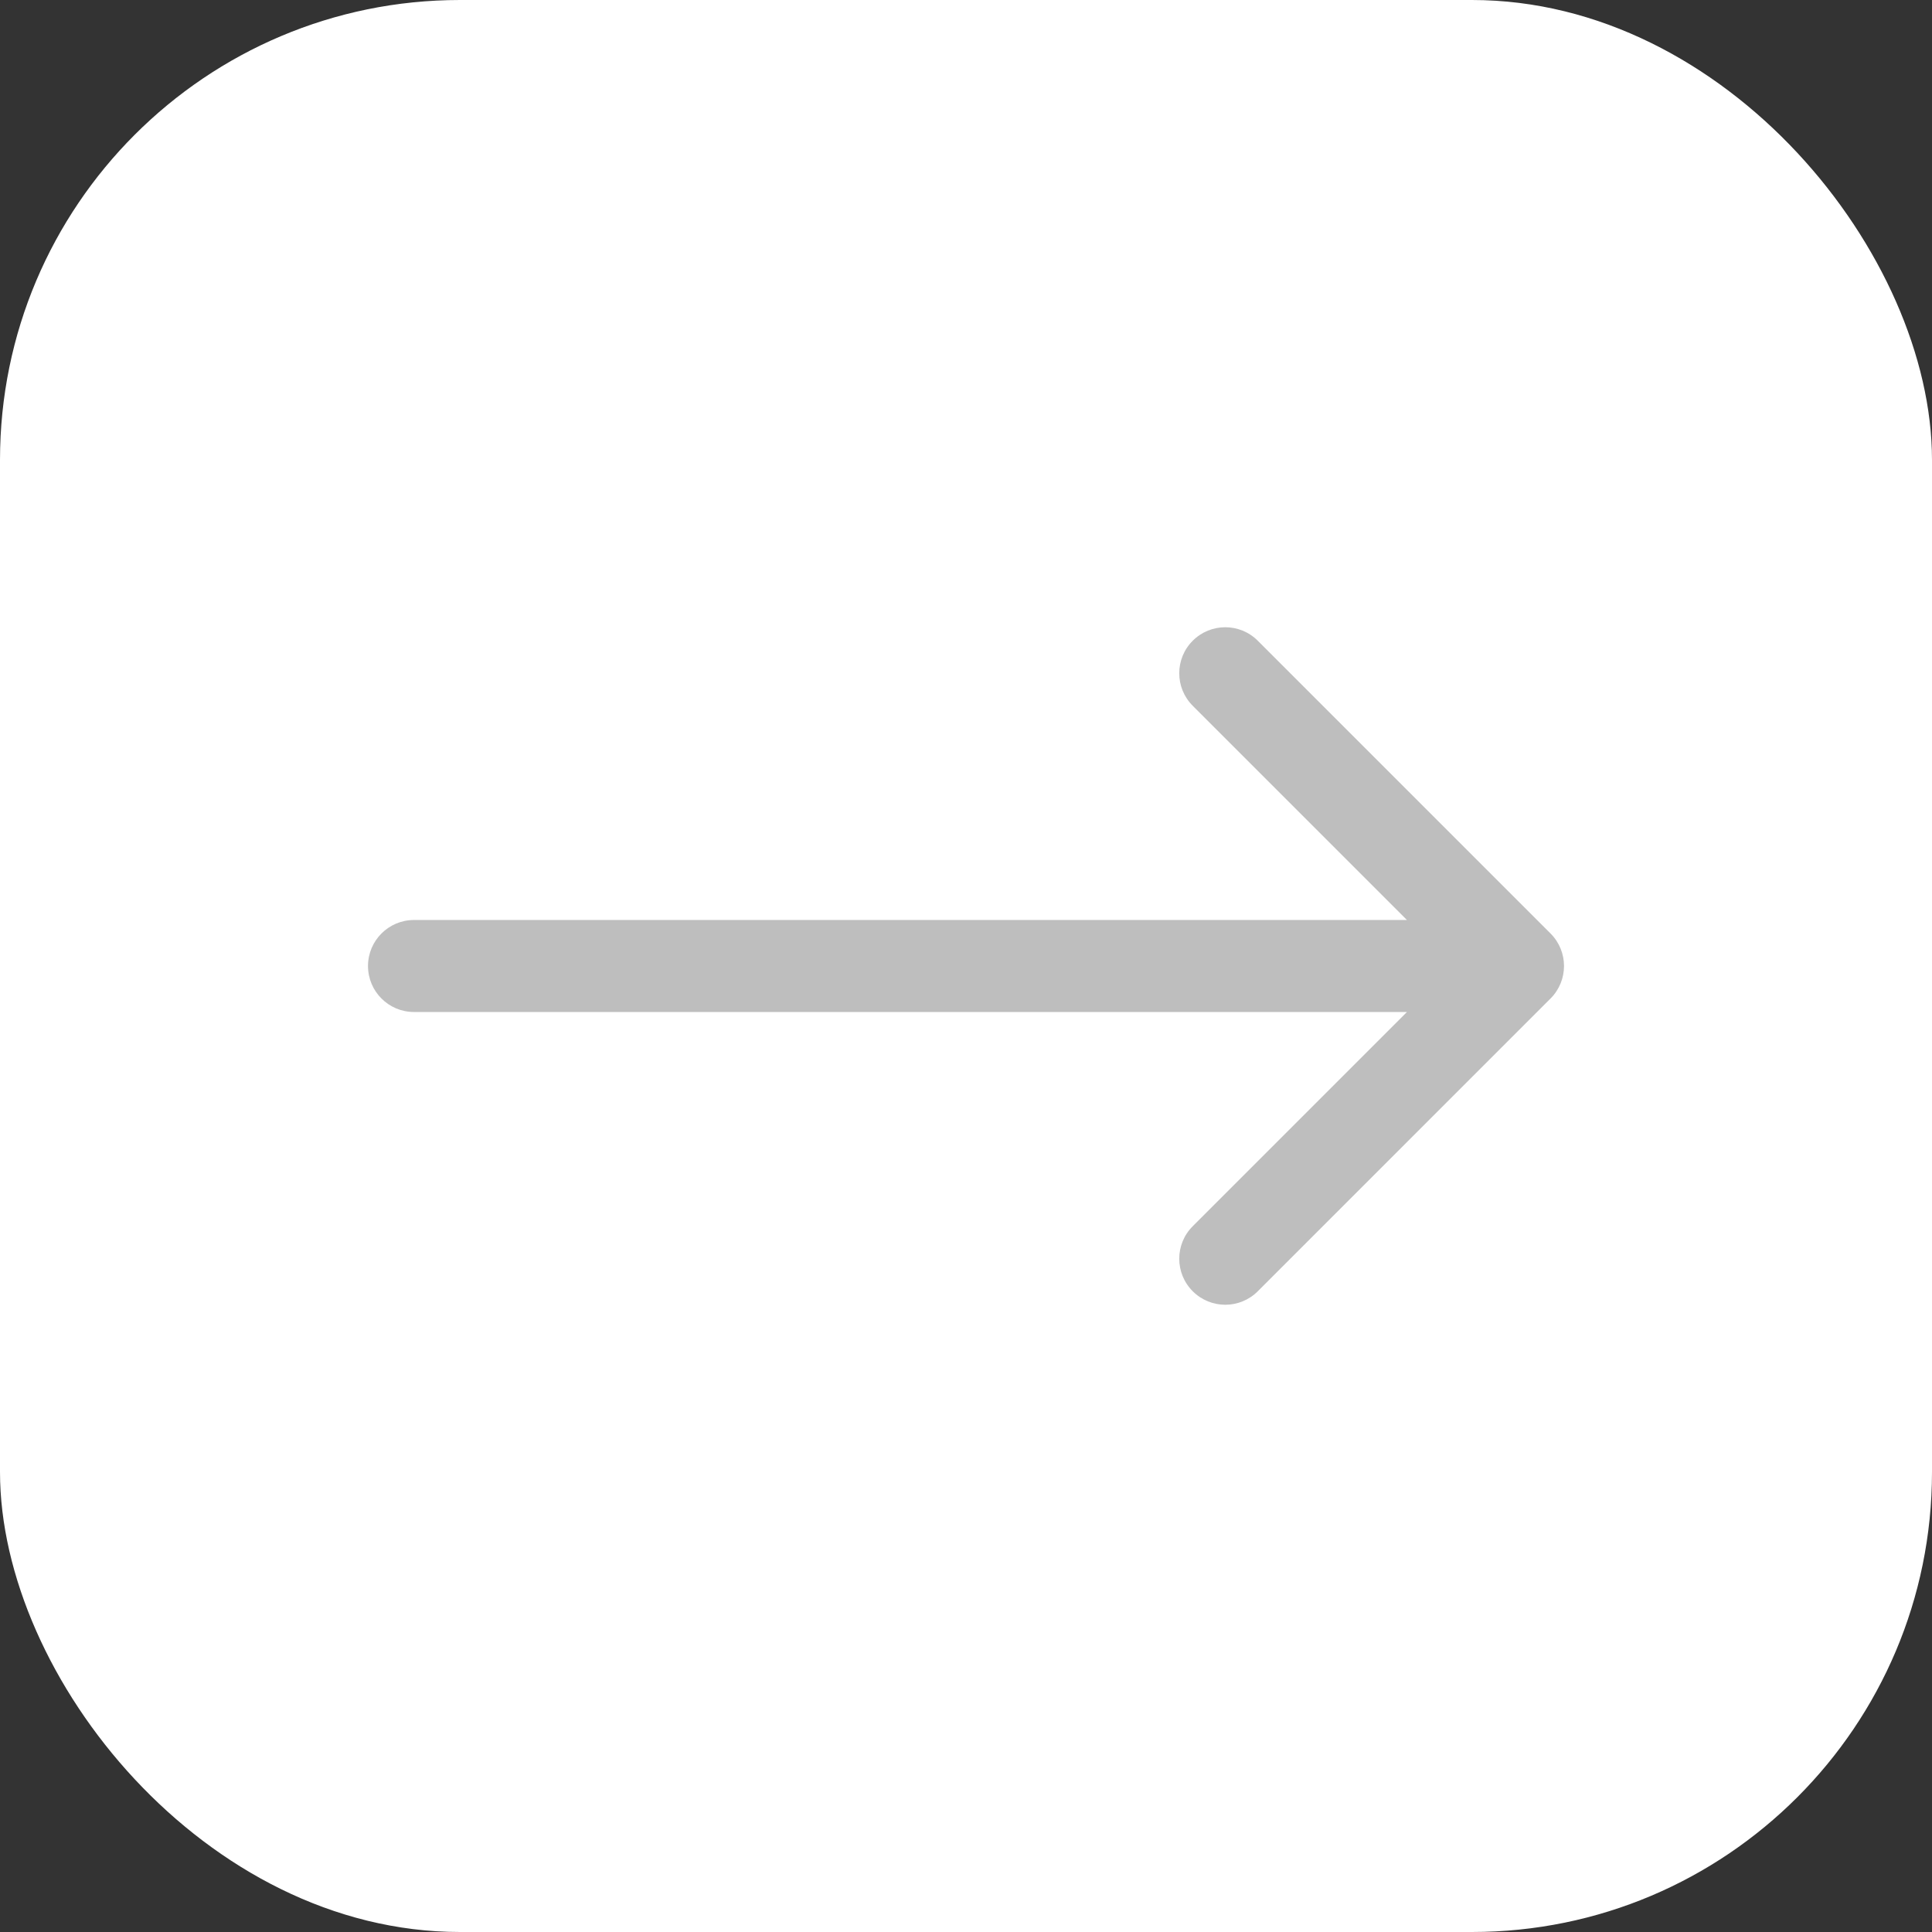
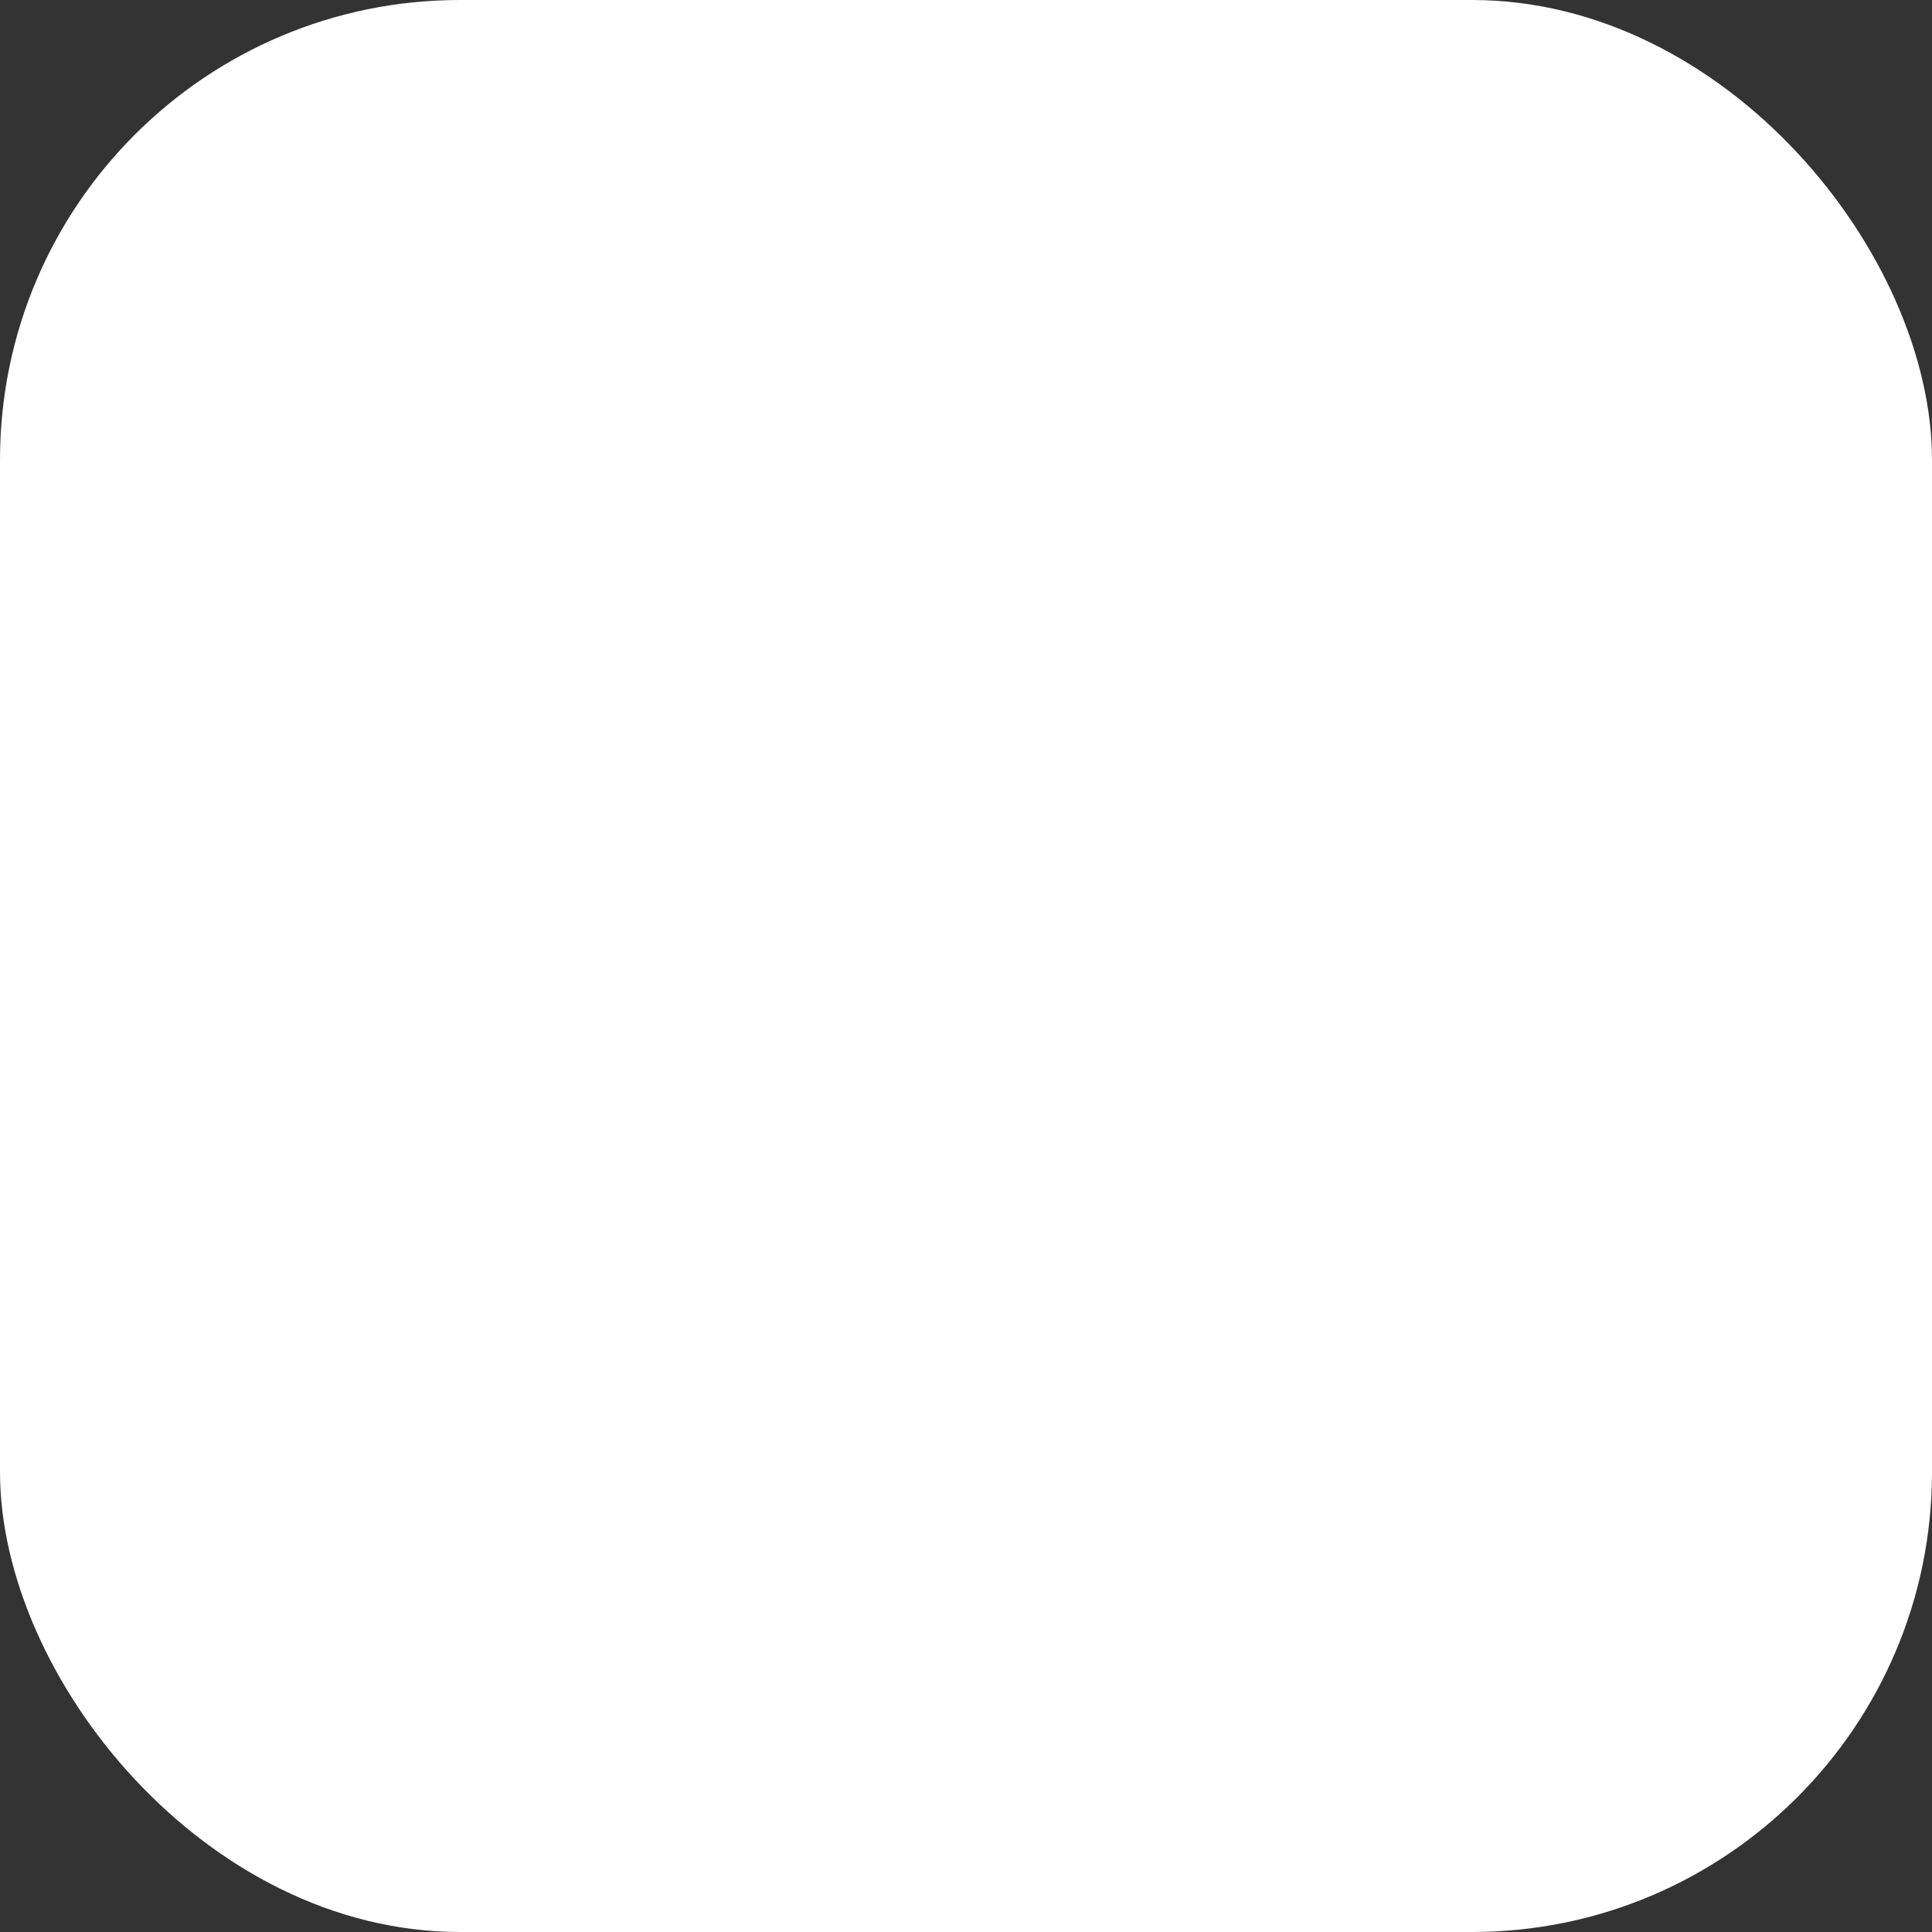
<svg xmlns="http://www.w3.org/2000/svg" width="42" height="42" viewBox="0 0 42 42" fill="none">
  <rect x="0" y="0" width="42" height="42" fill="#333333" stroke="none" />
  <rect width="42" height="42" rx="10" fill="white" />
-   <path opacity="0.6" d="M9 20C8.448 20 8 20.448 8 21C8 21.552 8.448 22 9 22V20ZM33.707 21.707C34.098 21.317 34.098 20.683 33.707 20.293L27.343 13.929C26.953 13.538 26.32 13.538 25.929 13.929C25.538 14.319 25.538 14.953 25.929 15.343L31.586 21L25.929 26.657C25.538 27.047 25.538 27.68 25.929 28.071C26.32 28.462 26.953 28.462 27.343 28.071L33.707 21.707ZM9 22H33V20H9V22Z" fill="#939393" />
</svg>